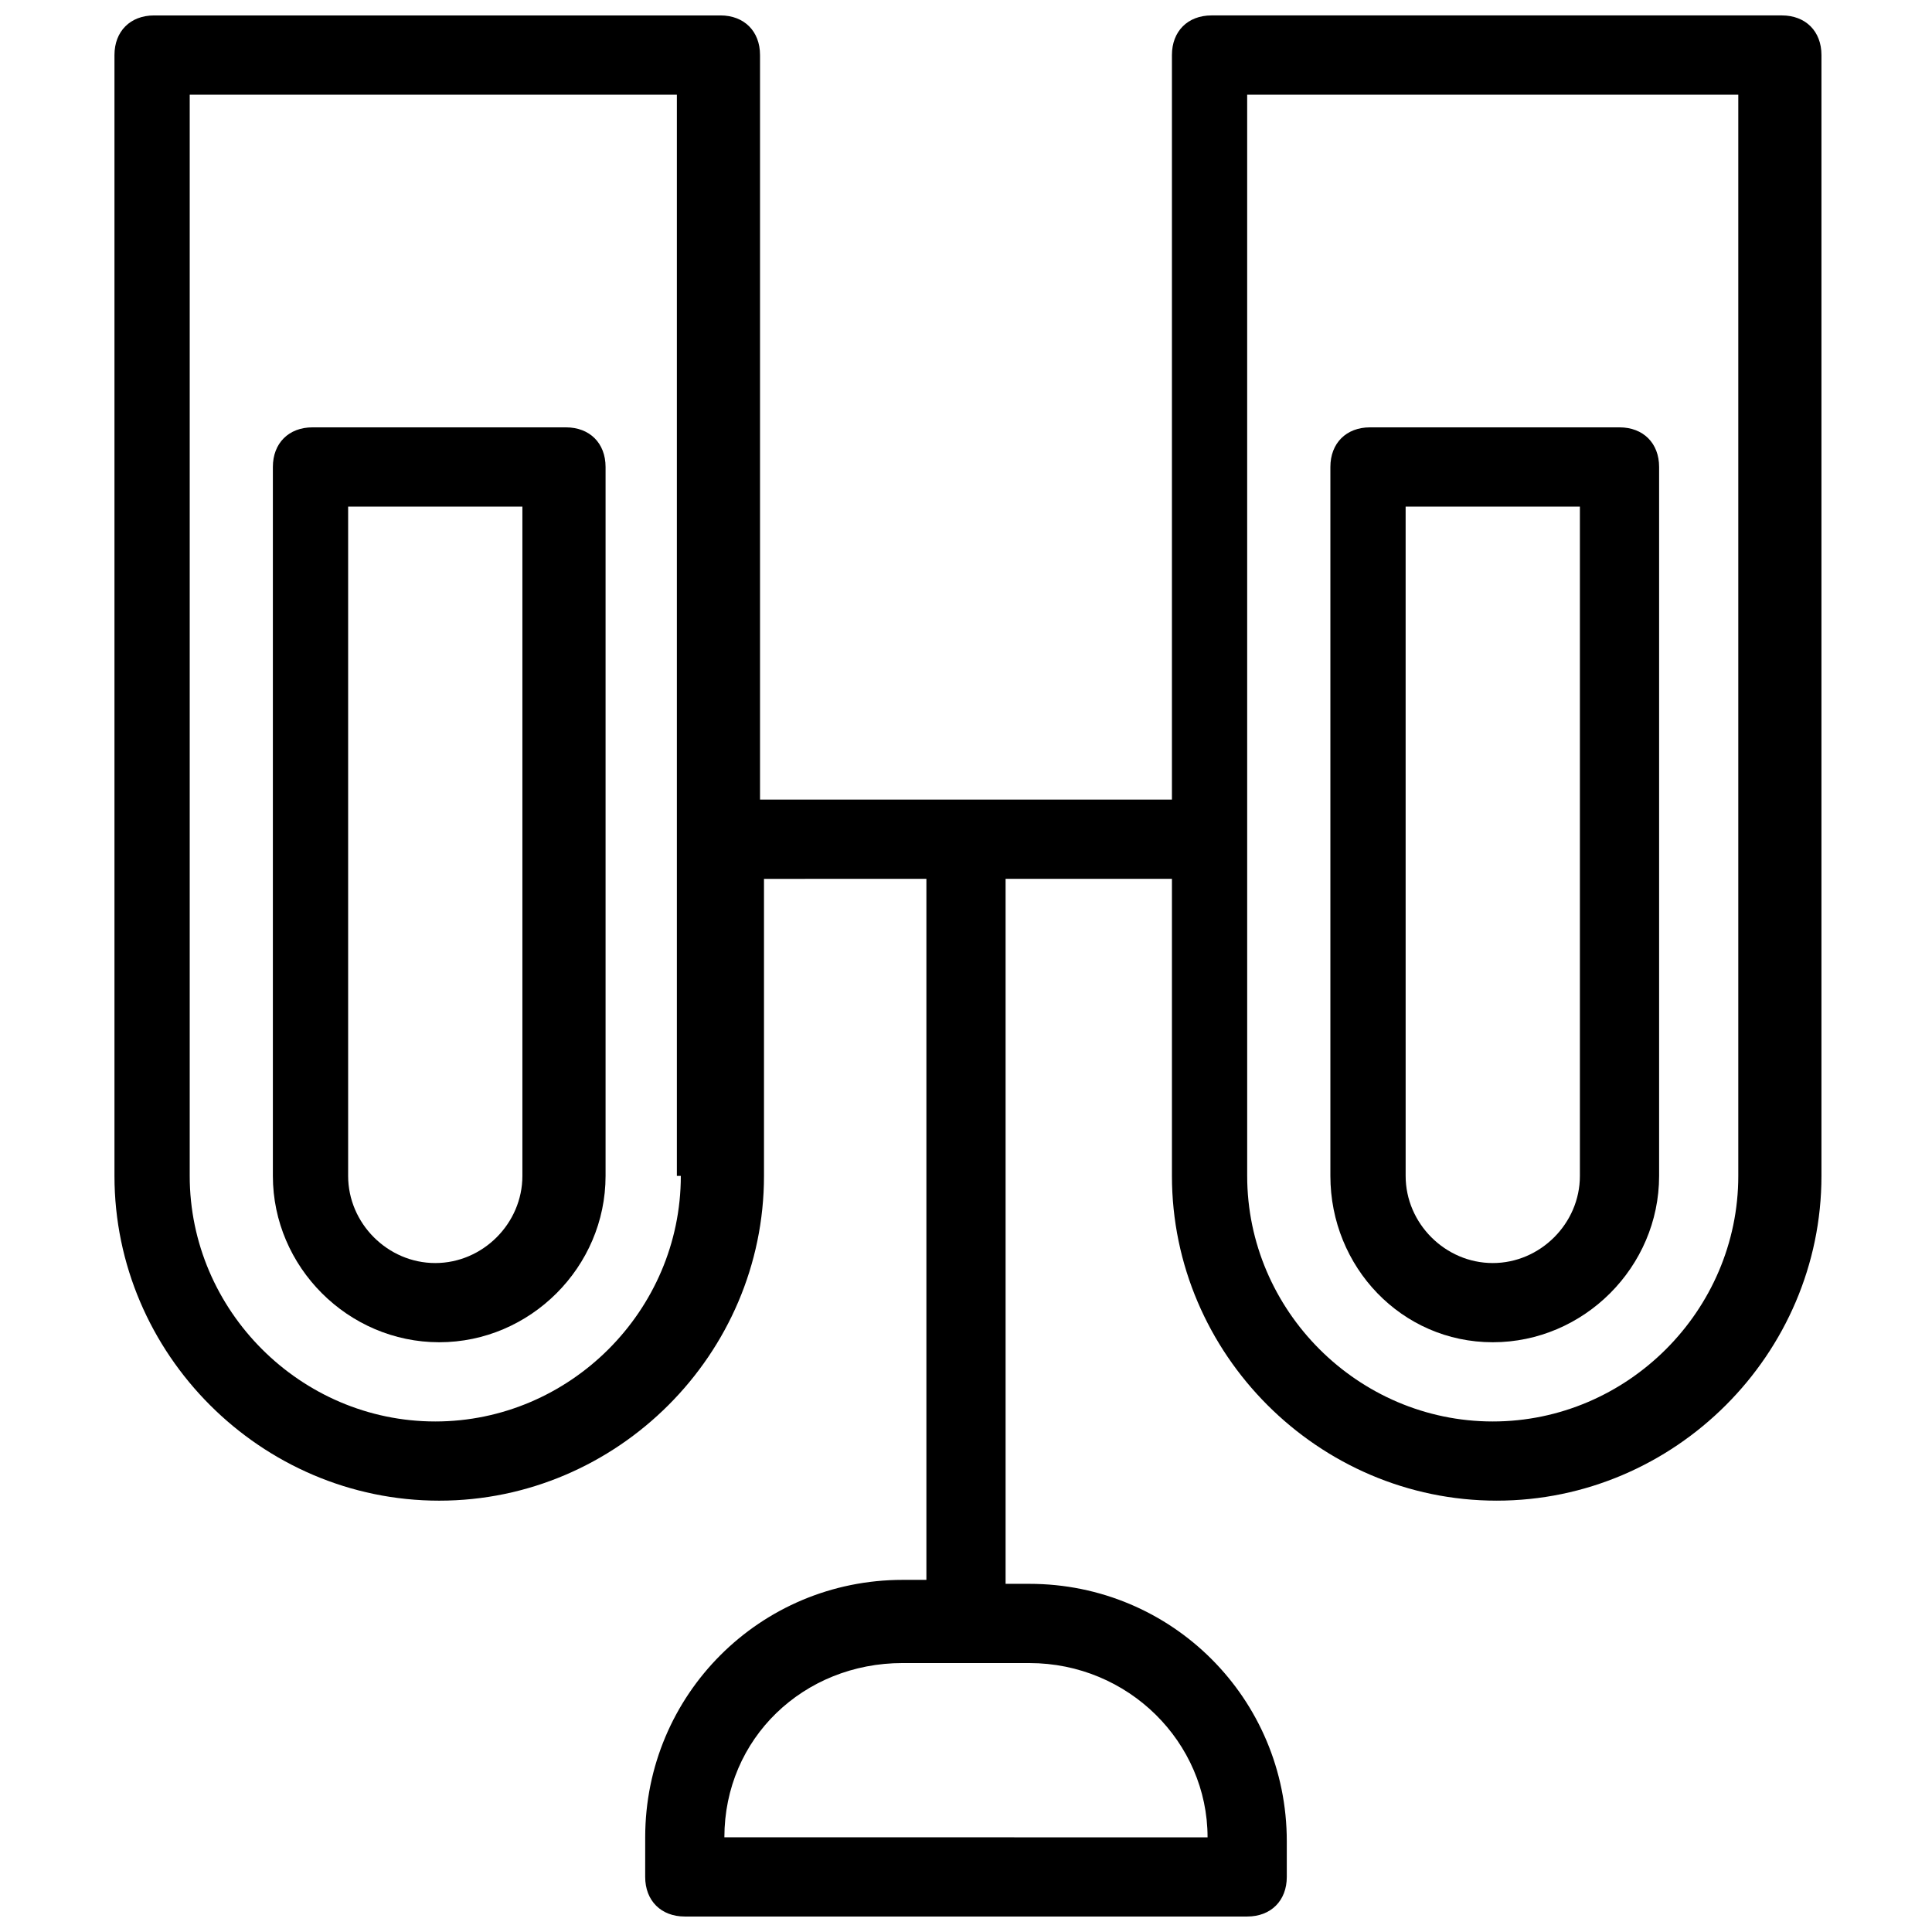
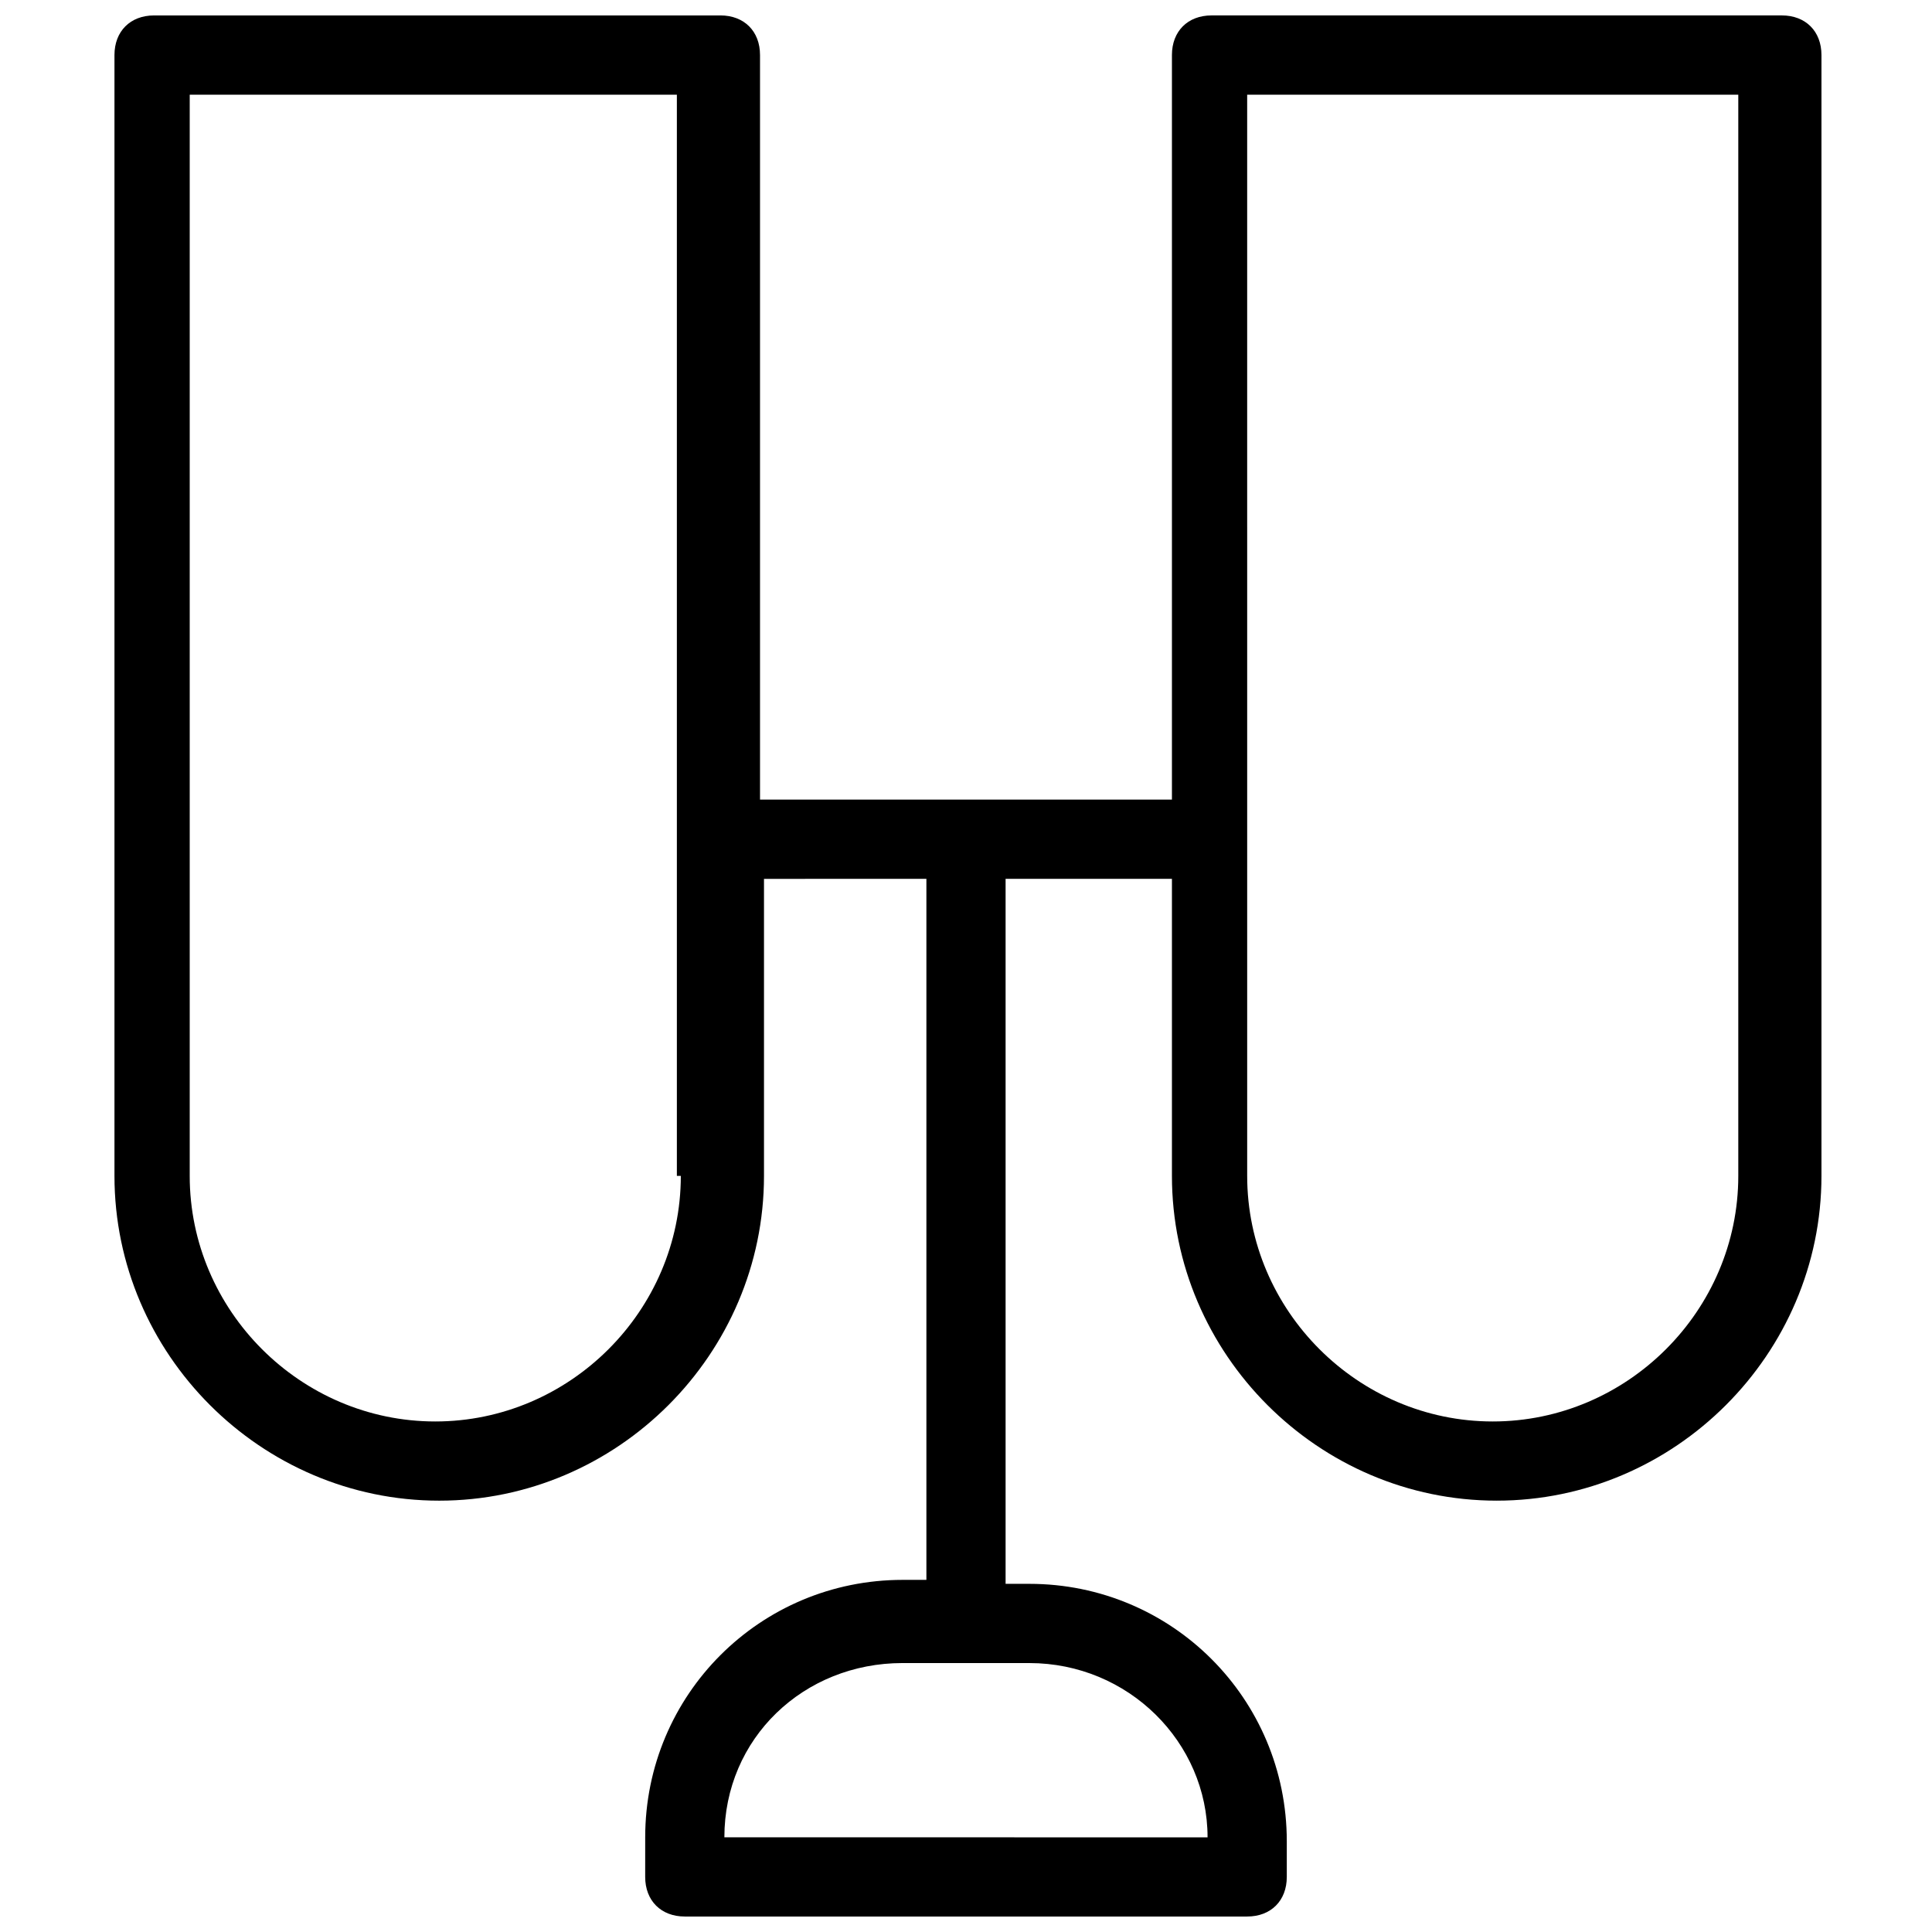
<svg xmlns="http://www.w3.org/2000/svg" width="800px" height="800px" version="1.1" viewBox="144 144 512 512">
  <defs>
    <clipPath id="a">
      <path d="m174 148.09h453v503.81h-453z" />
    </clipPath>
  </defs>
  <g clip-path="url(#a)">
    <path d="m334.92 148.09h-150.09c-6.297 0-10.496 4.199-10.496 10.496v297.04c0 47.23 38.836 86.066 86.066 86.066 47.23 0 86.066-38.836 86.066-86.066v-78.719l43.039-0.004v185.78h-6.297c-37.785 0-68.223 30.438-68.223 68.223l-0.004 10.496c0 6.297 4.199 10.496 10.496 10.496h149.04c6.297 0 10.496-4.199 10.496-10.496v-9.445c0-37.785-30.438-68.223-68.223-68.223h-6.297v-186.83h44.082v78.719c0 47.23 38.836 86.066 86.066 86.066s86.066-38.836 86.066-86.066v-297.04c0-6.297-4.199-10.496-10.496-10.496h-151.14c-6.297 0-10.496 4.199-10.496 10.496v197.32h-109.16v-197.32c0-6.297-4.195-10.496-10.496-10.496zm-10.496 307.54c0 35.688-29.391 65.074-65.074 65.074-35.688 0-65.074-29.391-65.074-65.074v-286.54h129.1v286.54zm151.14-286.54h129.1v286.54c0 35.688-29.391 65.074-65.074 65.074-35.688 0-65.074-29.391-65.074-65.074l-0.004-286.54zm-58.777 415.64c26.238 0 47.23 20.992 47.23 46.184l-128.05-0.004c0-26.238 20.992-46.184 47.23-46.184z" />
  </g>
-   <path d="m260.4 499.71c24.141 0 44.082-19.941 44.082-44.082v-187.88c0-6.297-4.199-10.496-10.496-10.496h-67.176c-6.297 0-10.496 4.199-10.496 10.496v187.88c0 24.141 19.945 44.082 44.086 44.082zm-23.094-221.46h45.133v177.38c0 12.594-10.496 23.09-23.09 23.09s-23.09-10.496-23.09-23.09v-177.38z" />
-   <path d="m539.6 499.71c24.141 0 44.082-19.941 44.082-44.082v-187.88c0-6.297-4.199-10.496-10.496-10.496h-66.125c-6.297 0-10.496 4.199-10.496 10.496v187.88c0 24.141 18.891 44.082 43.035 44.082zm-22.043-221.46h45.133v177.38c0 12.594-10.496 23.09-23.09 23.09s-23.09-10.496-23.09-23.09l-0.004-177.38z" />
</svg>